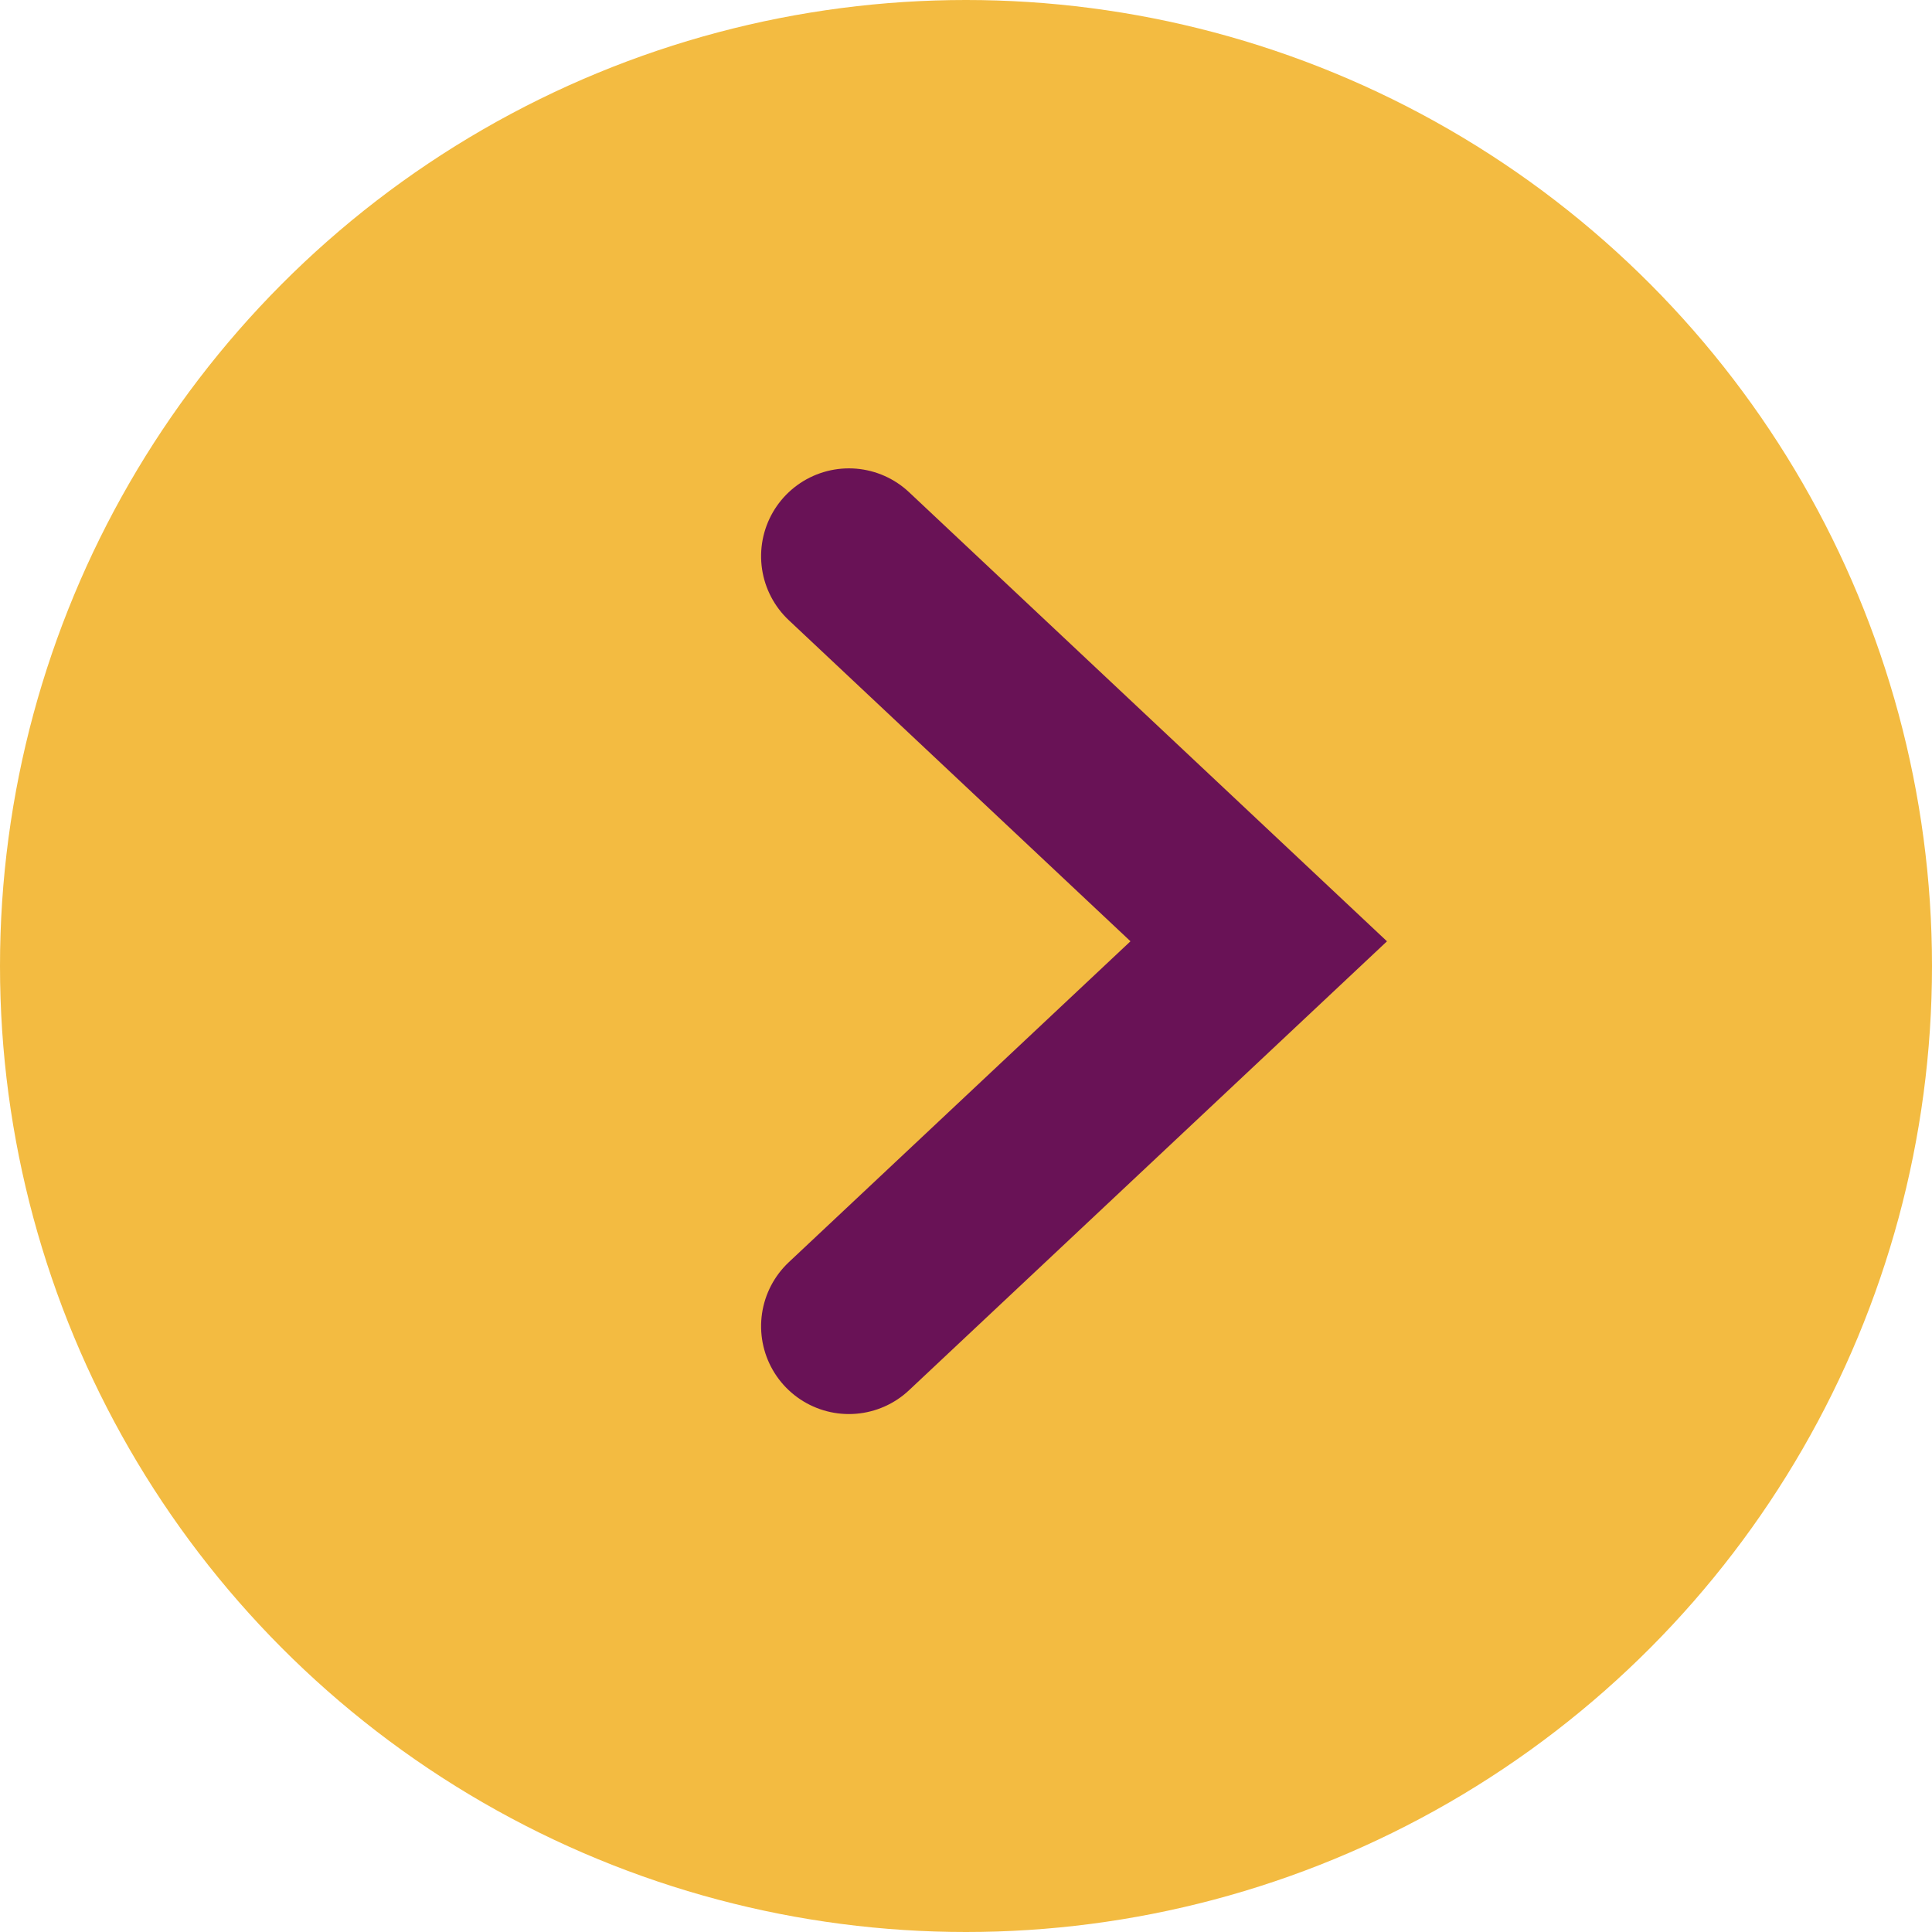
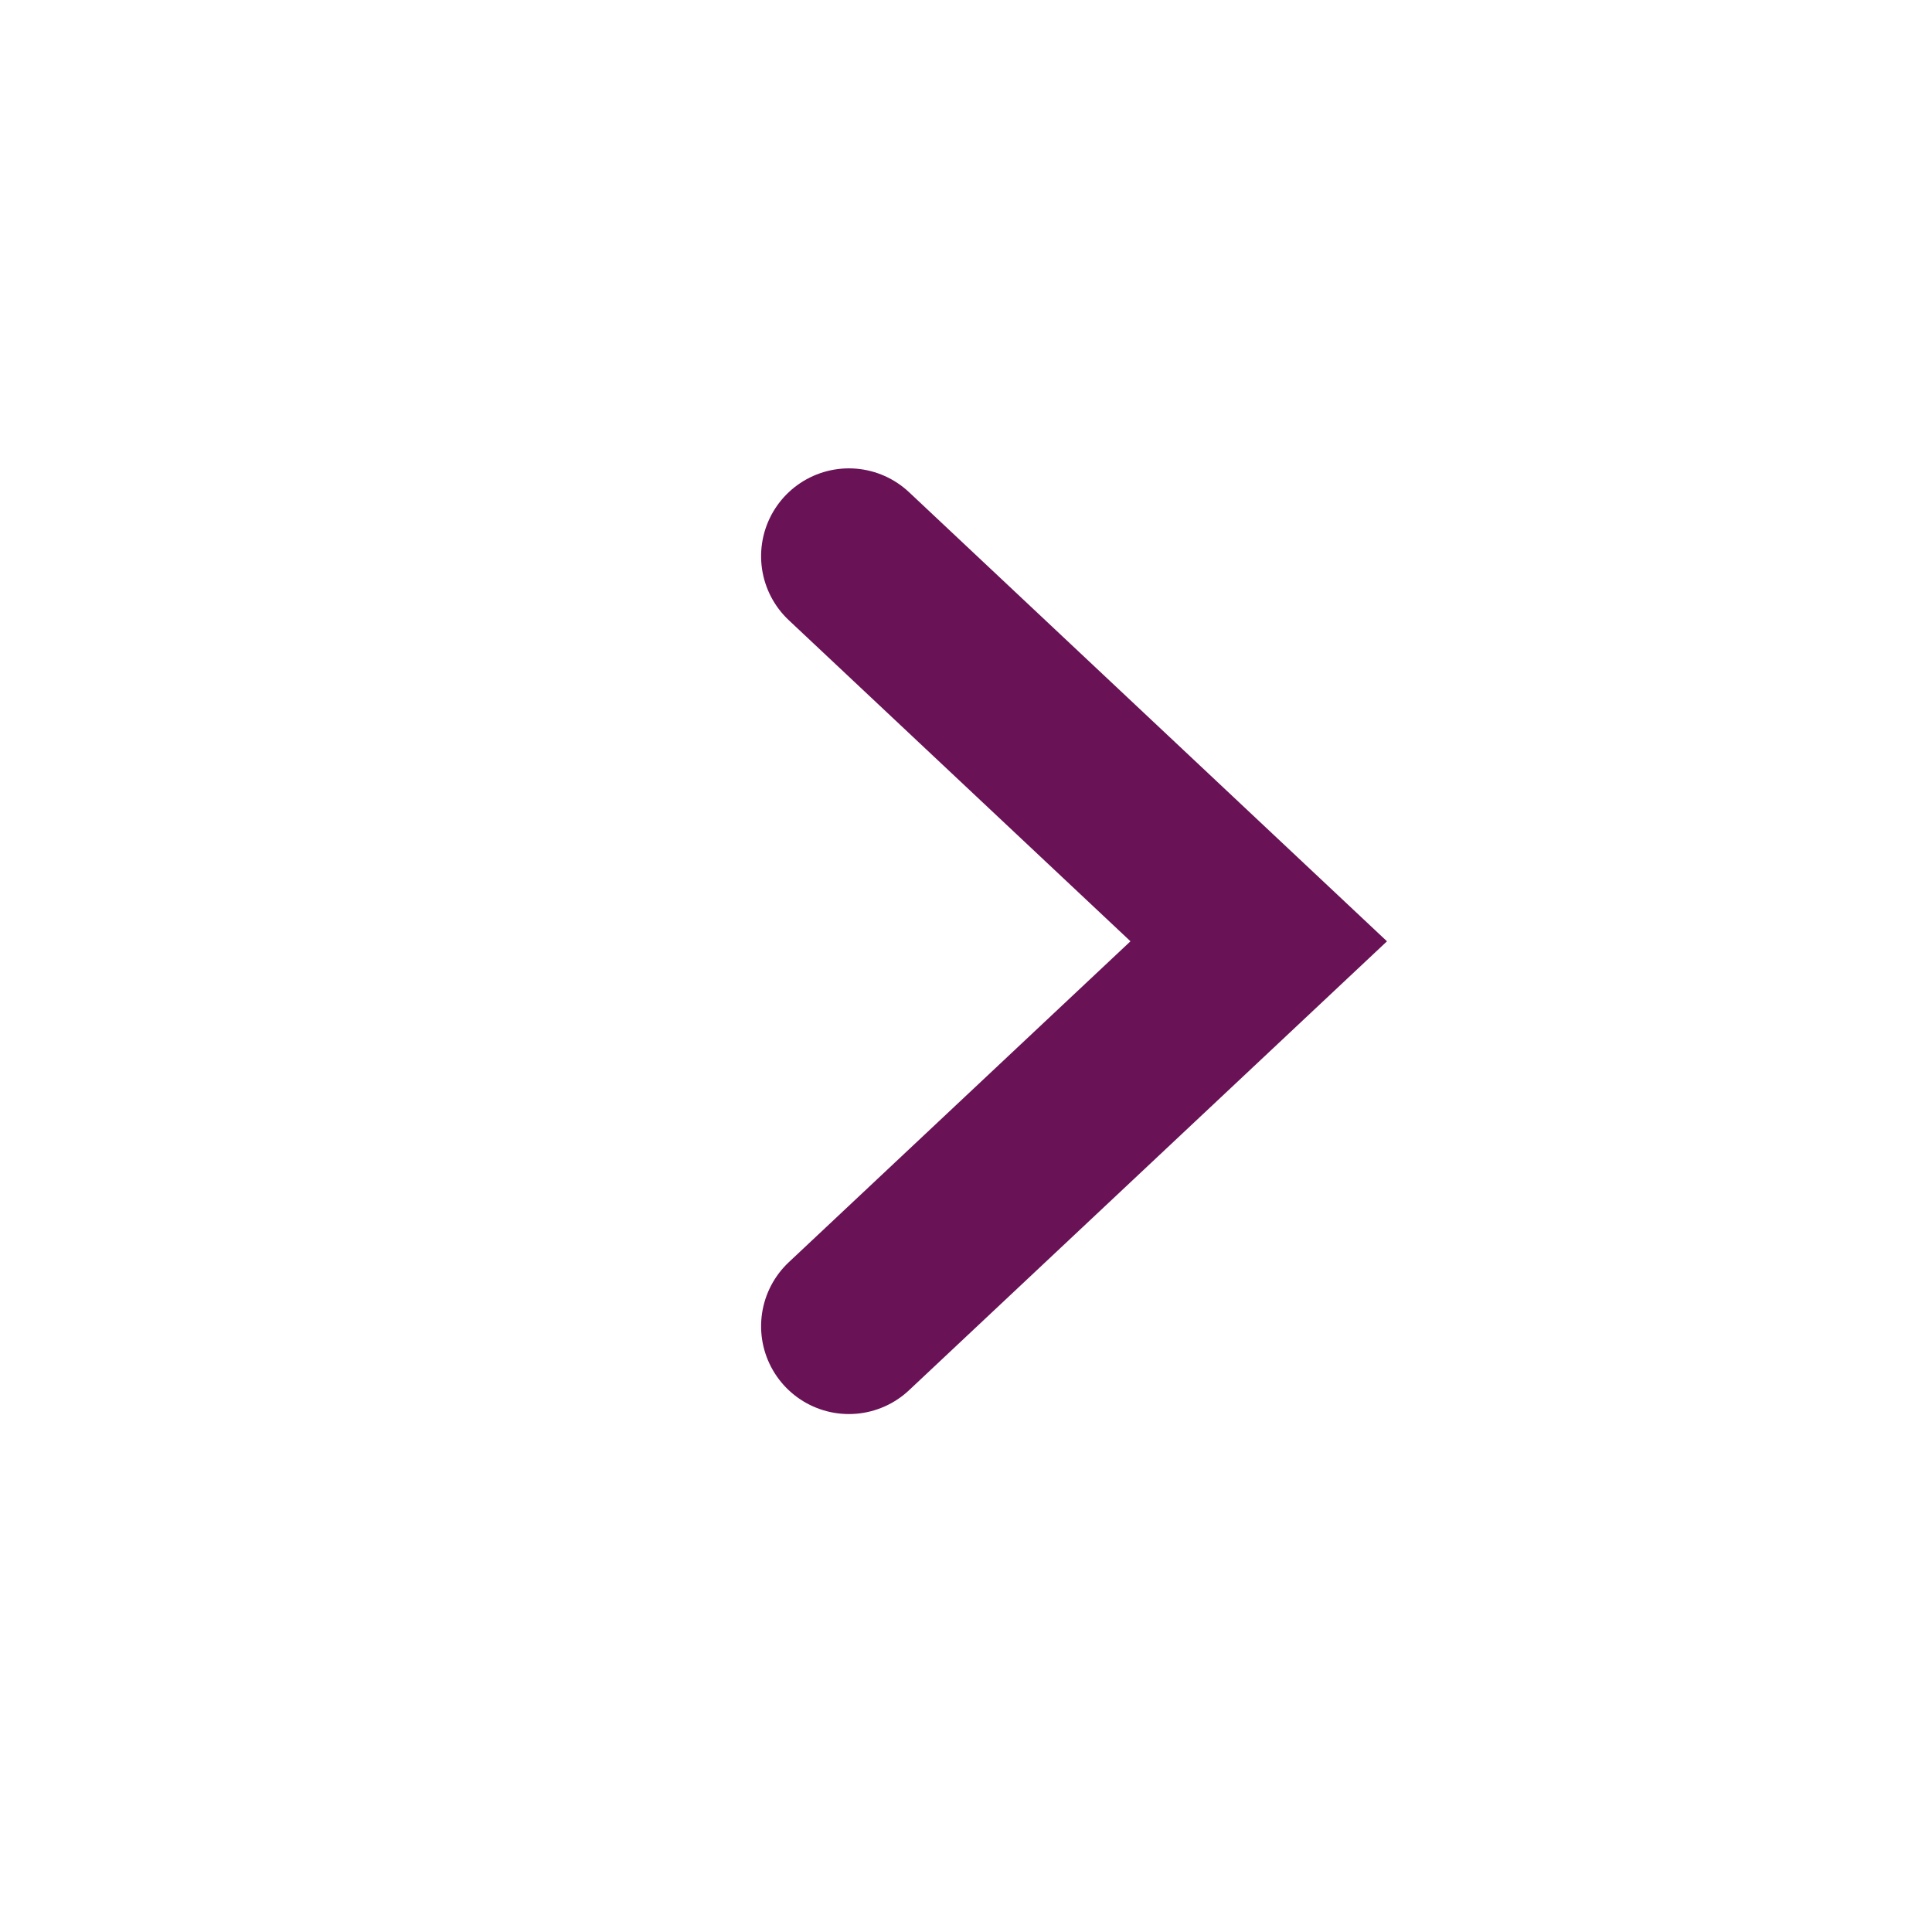
<svg xmlns="http://www.w3.org/2000/svg" width="33" height="33" viewBox="0 0 33 33">
  <g id="Group_718" data-name="Group 718" transform="translate(-8.25 -8.5)">
-     <circle id="Ellipse_2" data-name="Ellipse 2" cx="16.5" cy="16.5" r="16.5" transform="translate(8.25 8.5)" fill="#f3bb41" />
    <g id="Group_33" data-name="Group 33" transform="translate(13 18)">
      <path id="Path_3" data-name="Path 3" d="M0,0,6.575,7l6.578-7" transform="translate(9.75 13.153) rotate(-90)" fill="none" stroke="#691256" stroke-linecap="round" stroke-width="3" />
    </g>
  </g>
</svg>